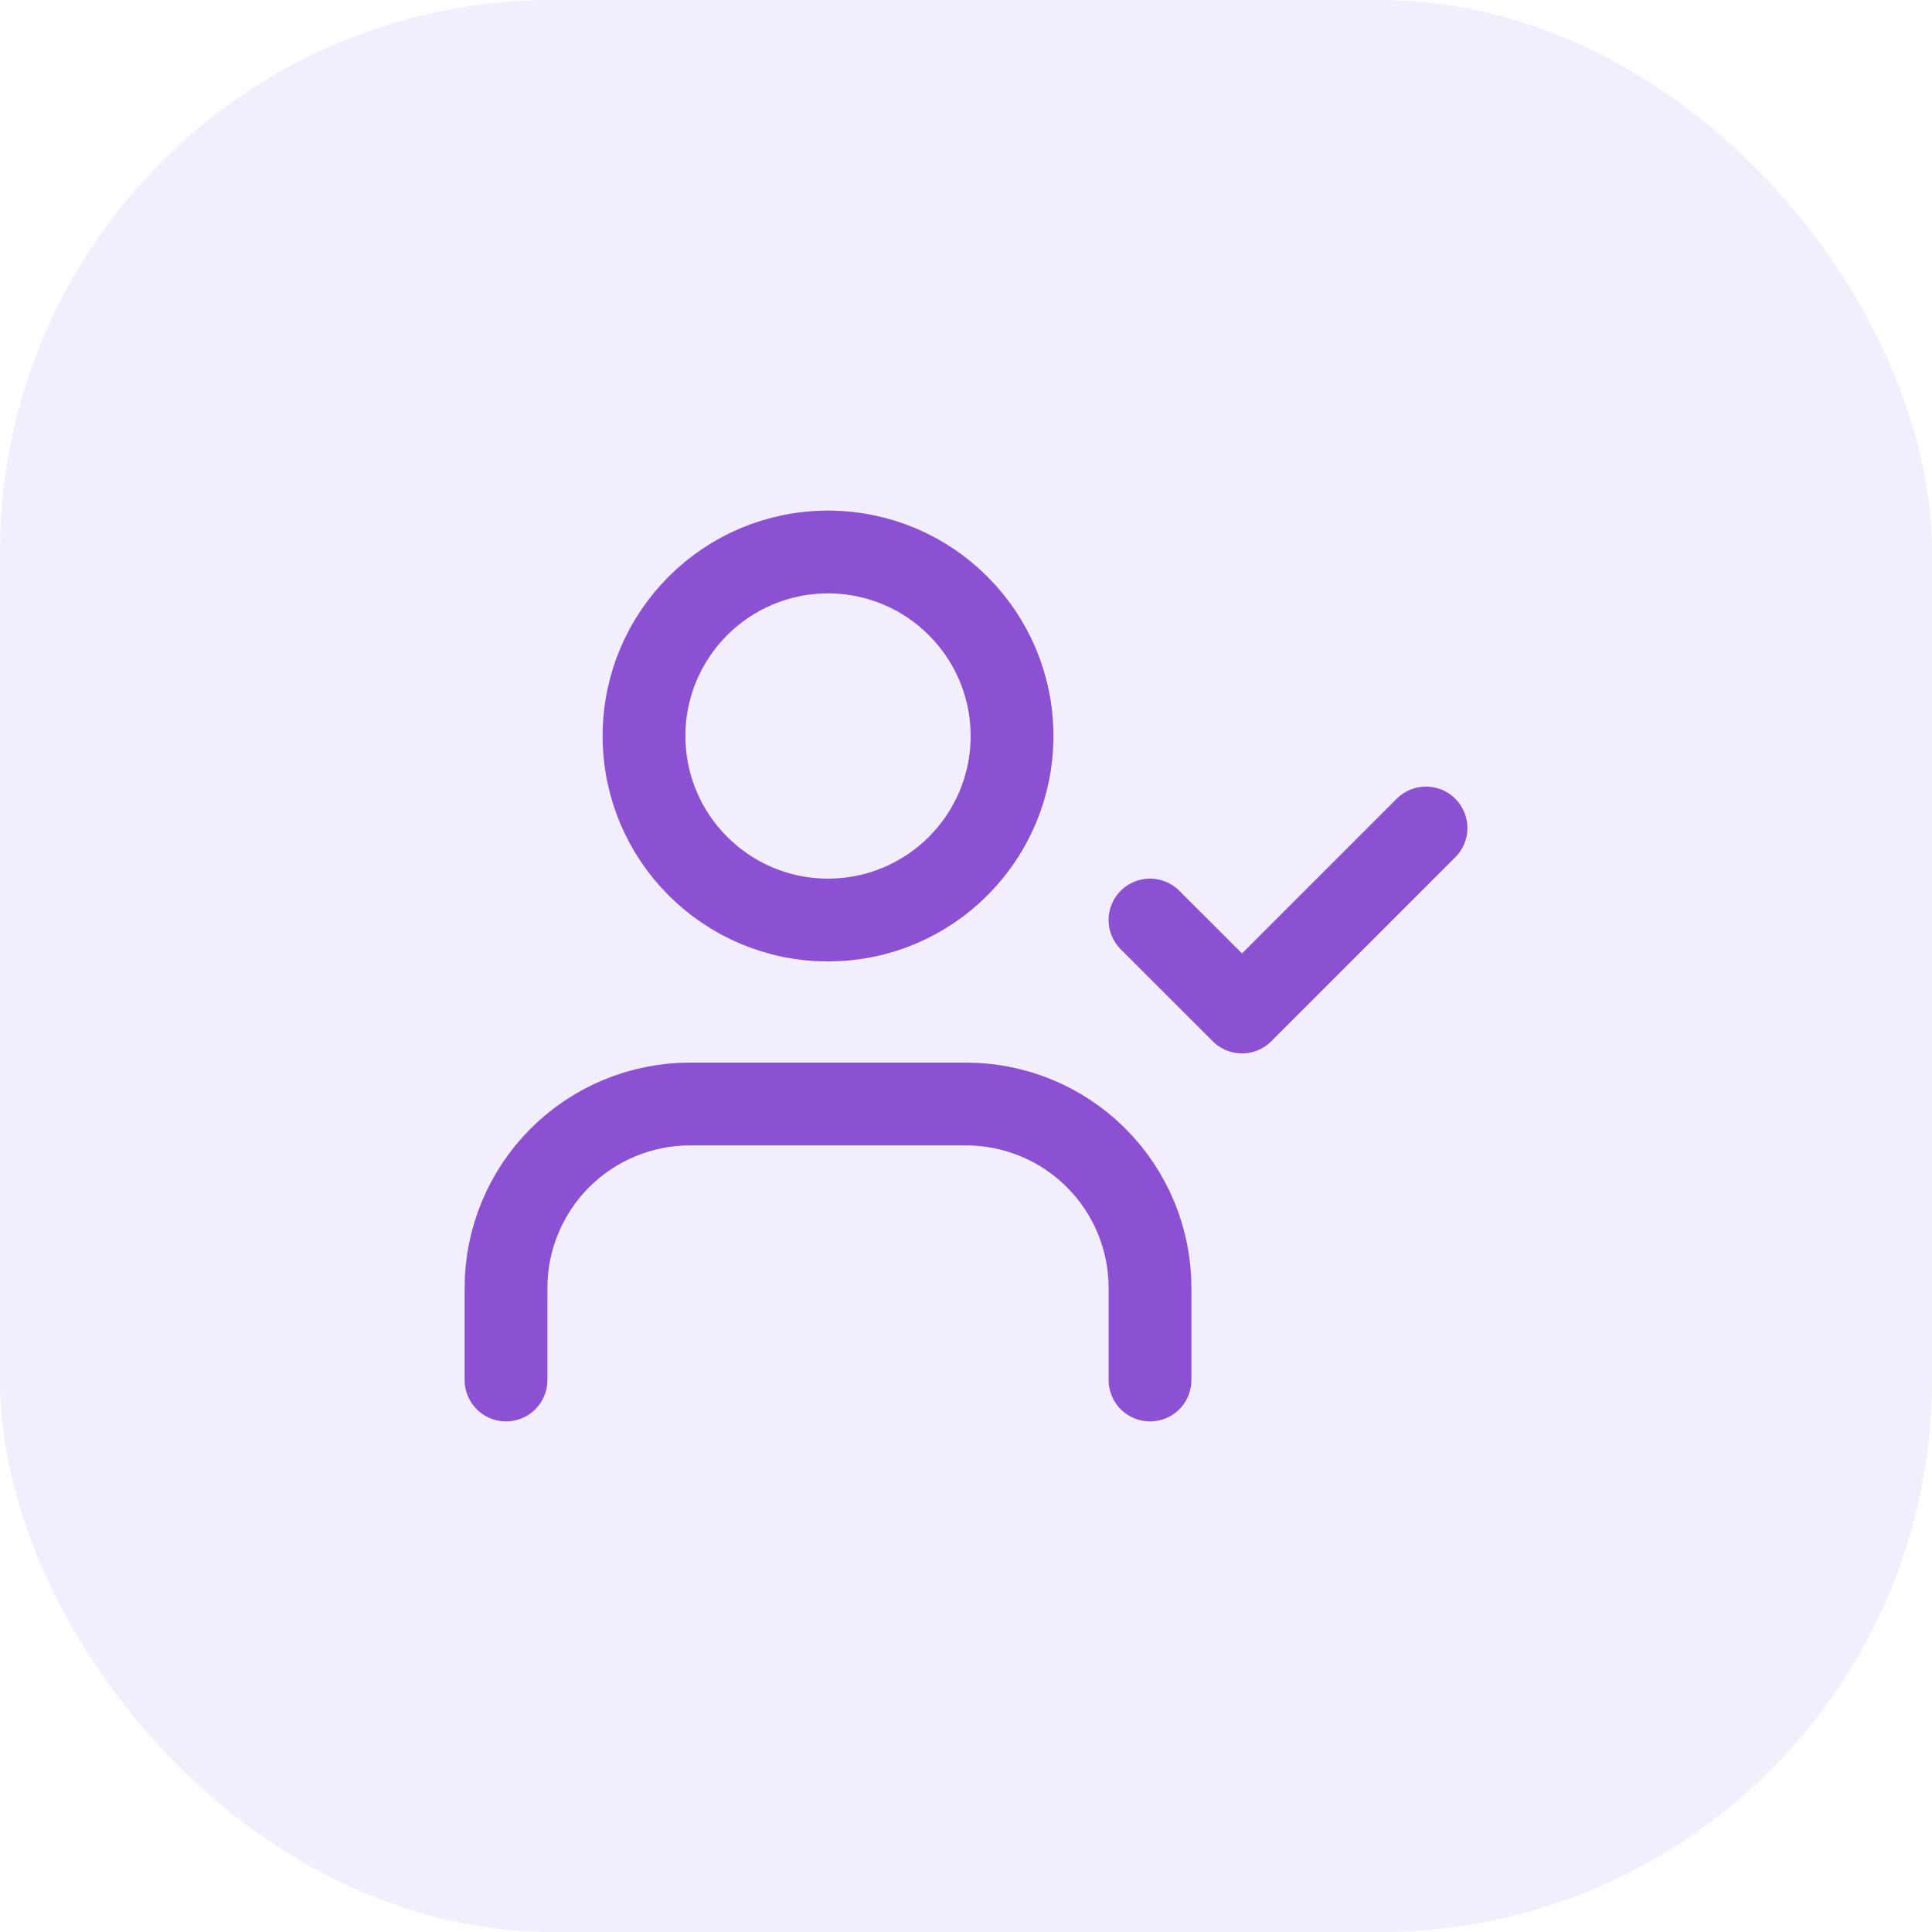
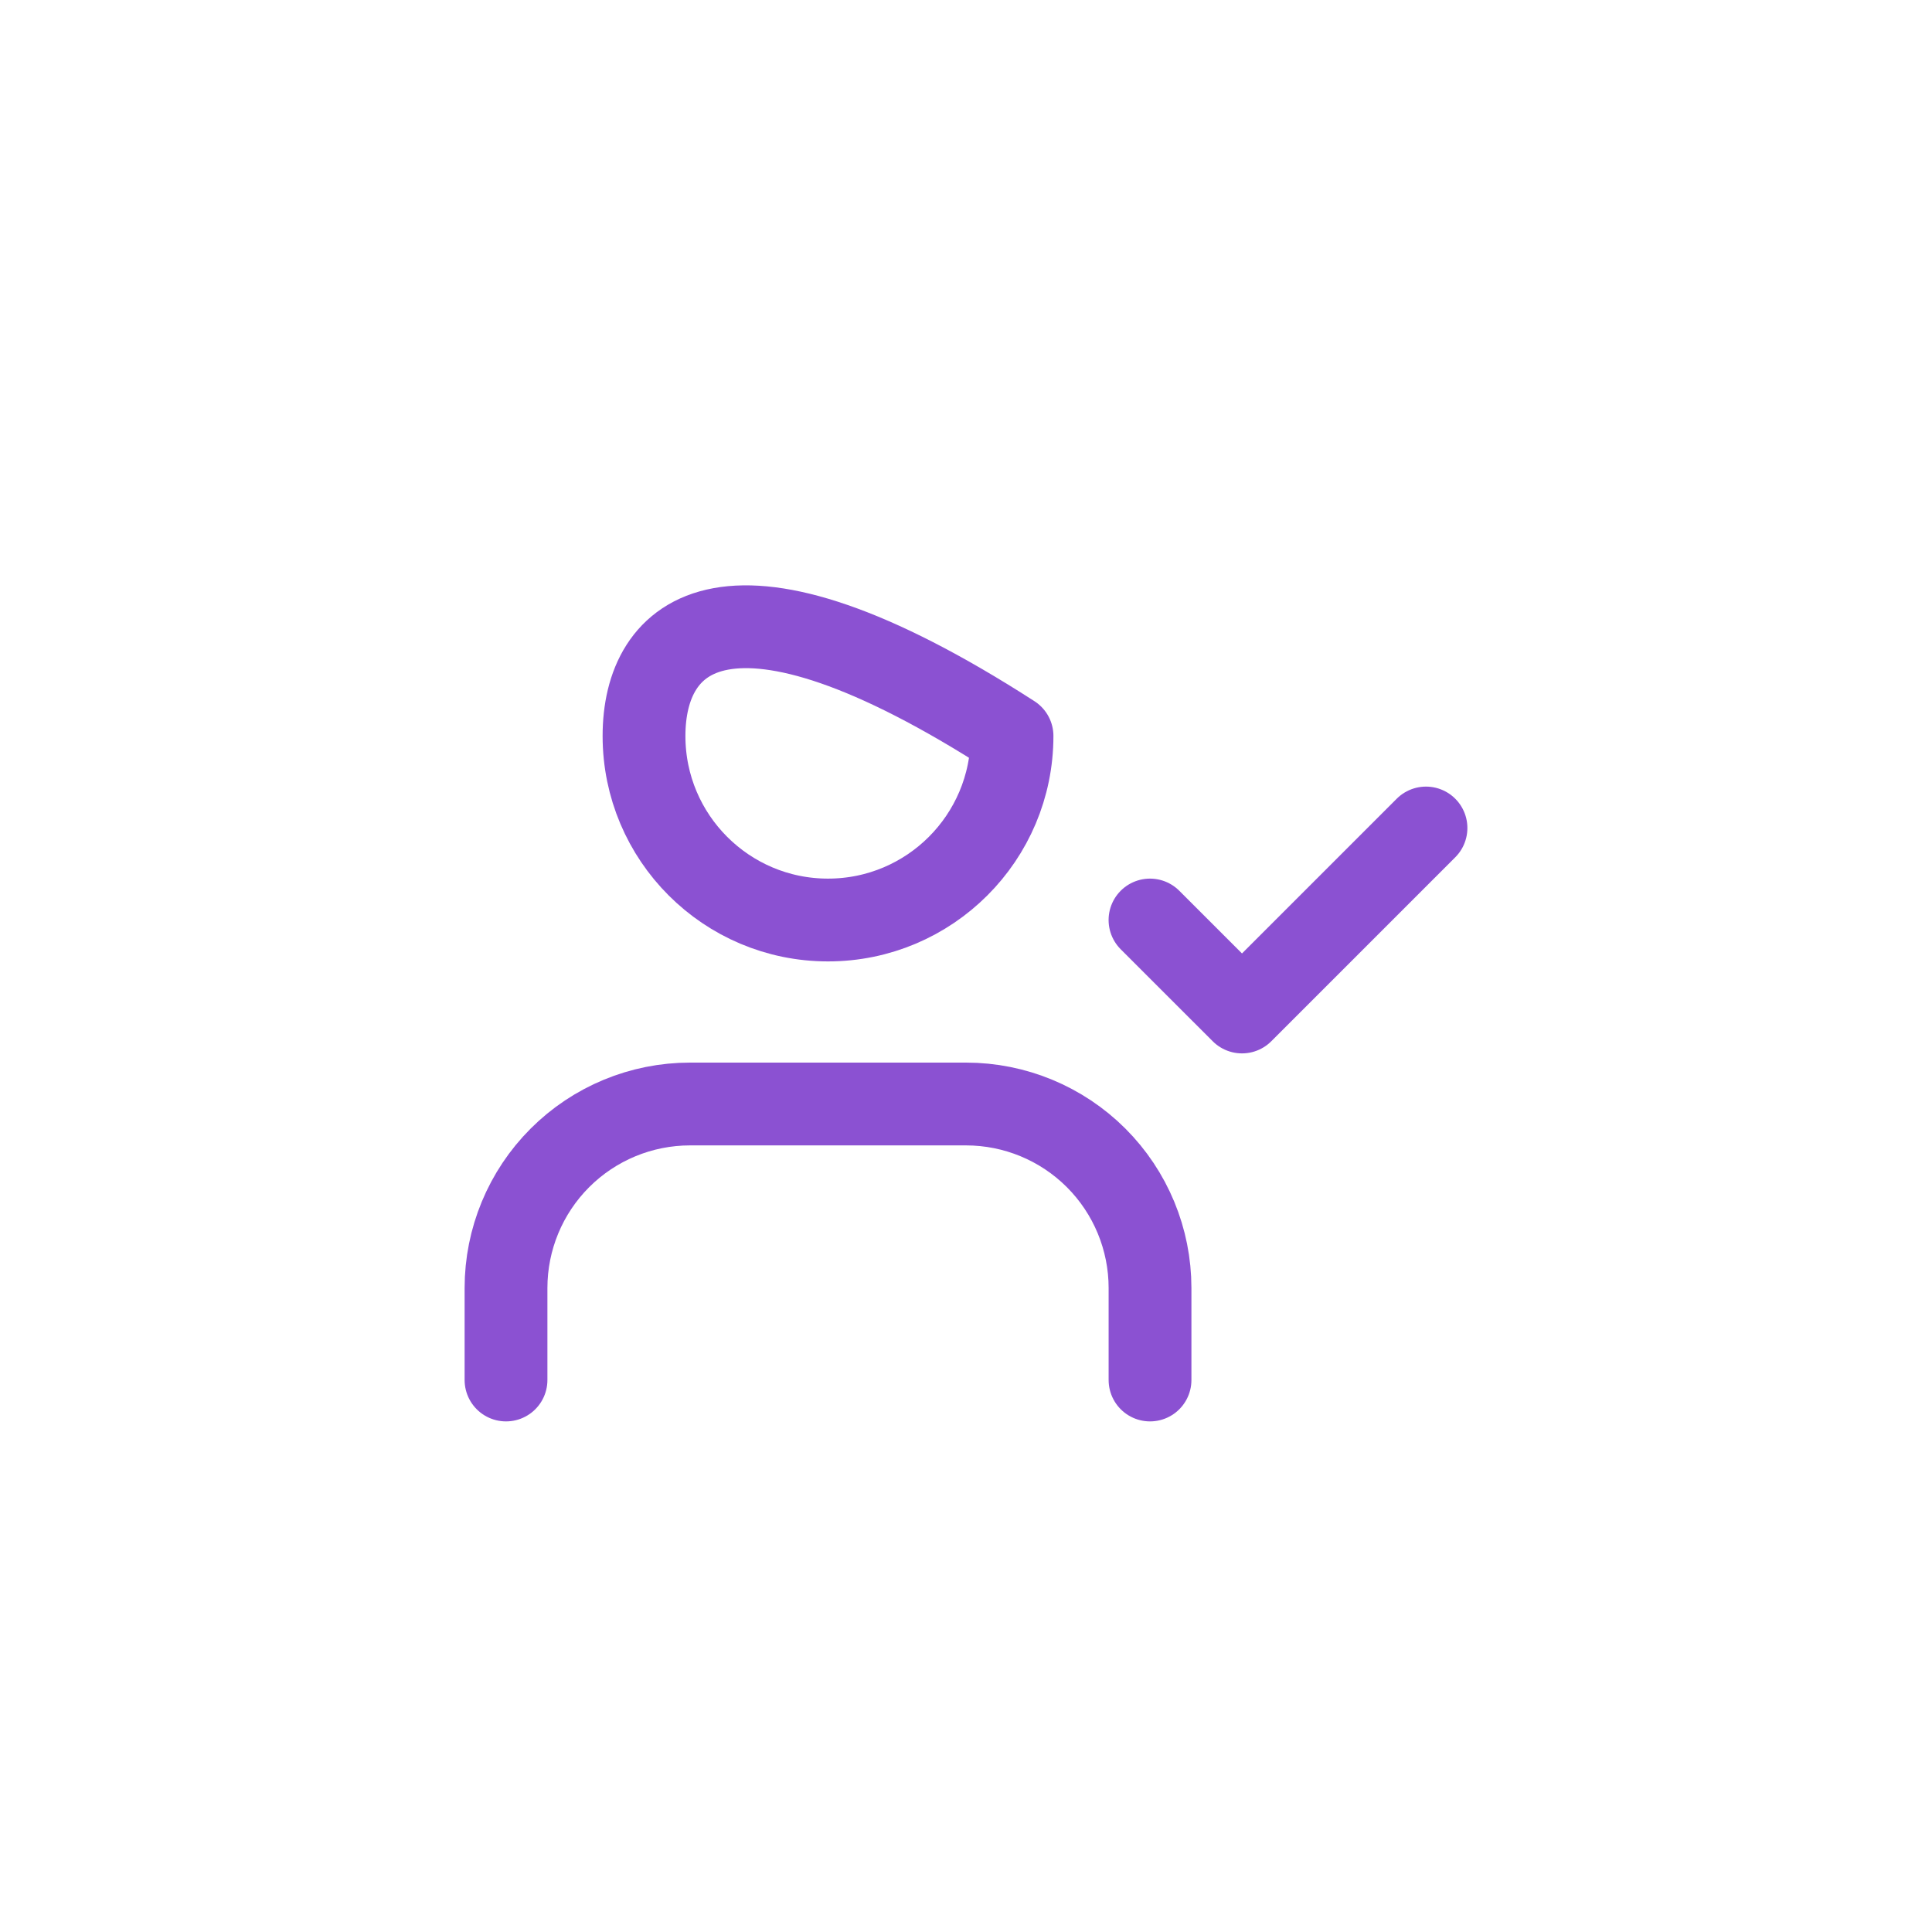
<svg xmlns="http://www.w3.org/2000/svg" width="56" height="56" viewBox="0 0 56 56" fill="none">
-   <rect width="56" height="56" rx="16" fill="#8B51D2" fill-opacity="0.1" />
  <path d="M33.333 26.667L36 29.333L41.333 24" stroke="#8B51D2" stroke-width="2.4" stroke-linecap="round" stroke-linejoin="round" />
  <path d="M33.334 40V37.333C33.334 35.919 32.772 34.562 31.772 33.562C30.771 32.562 29.415 32 28 32H20C18.586 32 17.229 32.562 16.229 33.562C15.229 34.562 14.667 35.919 14.667 37.333V40" stroke="#8B51D2" stroke-width="2.4" stroke-linecap="round" stroke-linejoin="round" />
-   <path d="M24 26.667C26.946 26.667 29.334 24.279 29.334 21.333C29.334 18.388 26.946 16 24 16C21.055 16 18.667 18.388 18.667 21.333C18.667 24.279 21.055 26.667 24 26.667Z" stroke="#8B51D2" stroke-width="2.4" stroke-linecap="round" stroke-linejoin="round" />
+   <path d="M24 26.667C26.946 26.667 29.334 24.279 29.334 21.333C21.055 16 18.667 18.388 18.667 21.333C18.667 24.279 21.055 26.667 24 26.667Z" stroke="#8B51D2" stroke-width="2.4" stroke-linecap="round" stroke-linejoin="round" />
</svg>